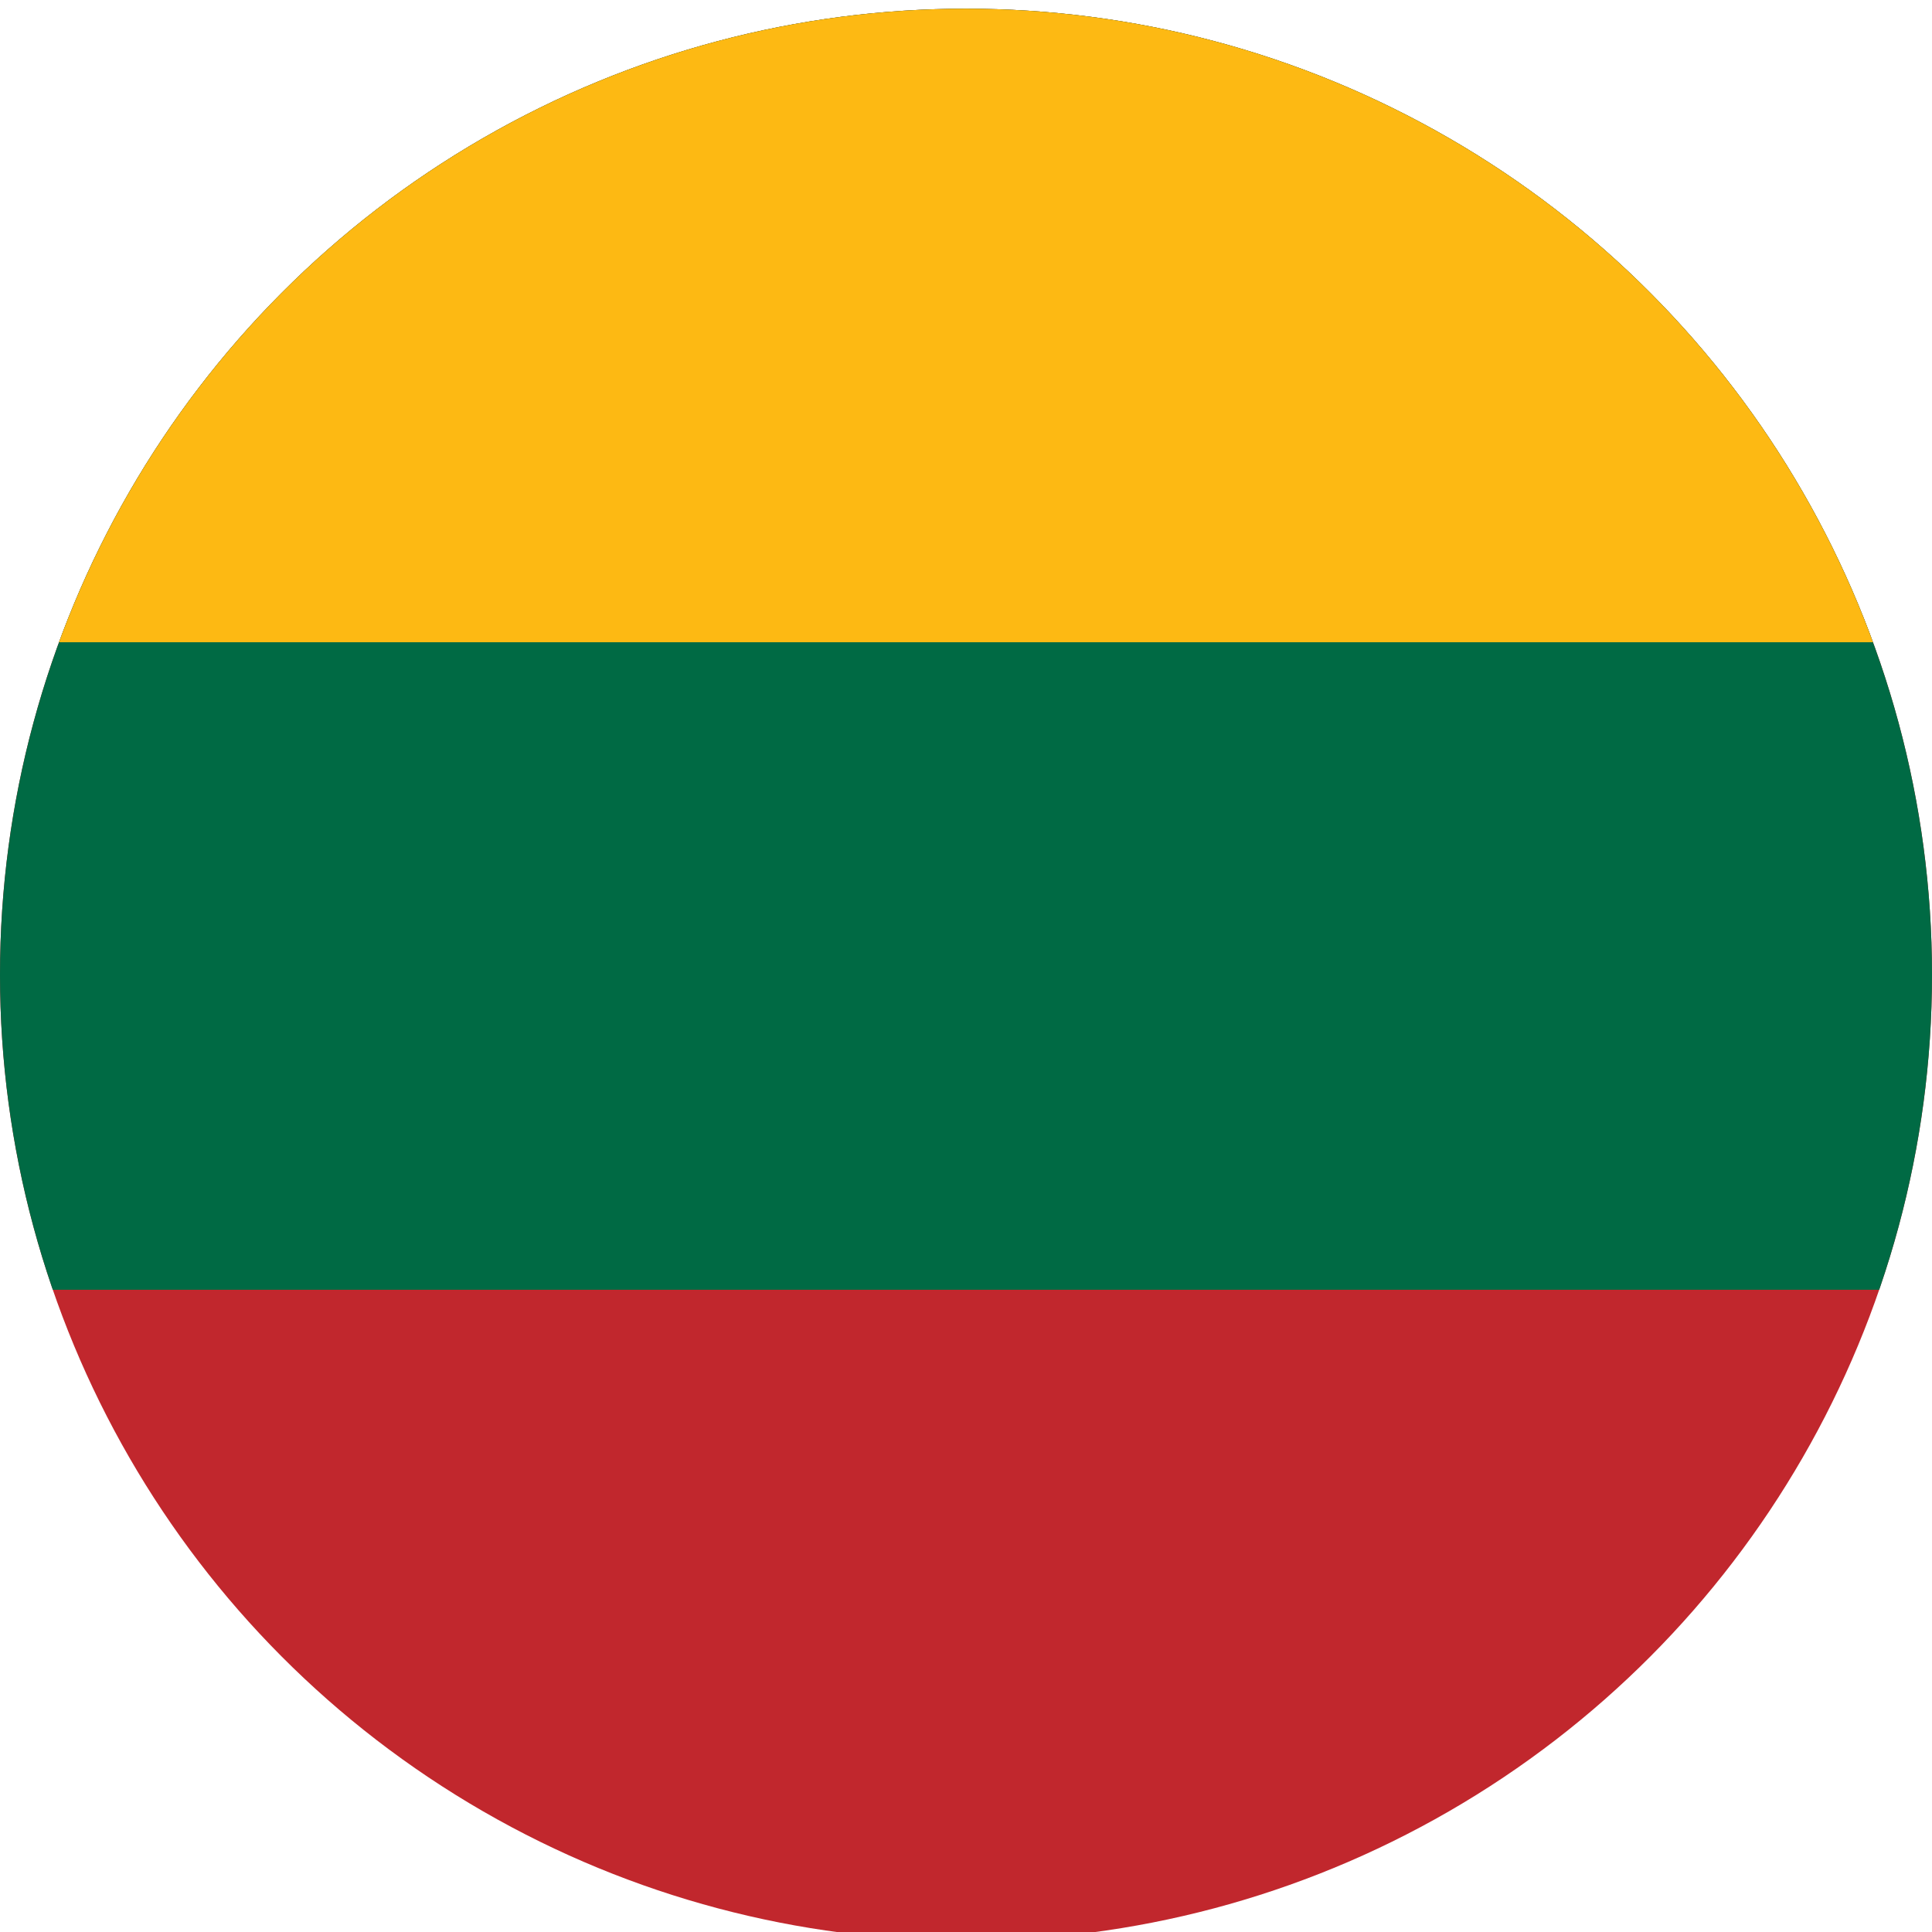
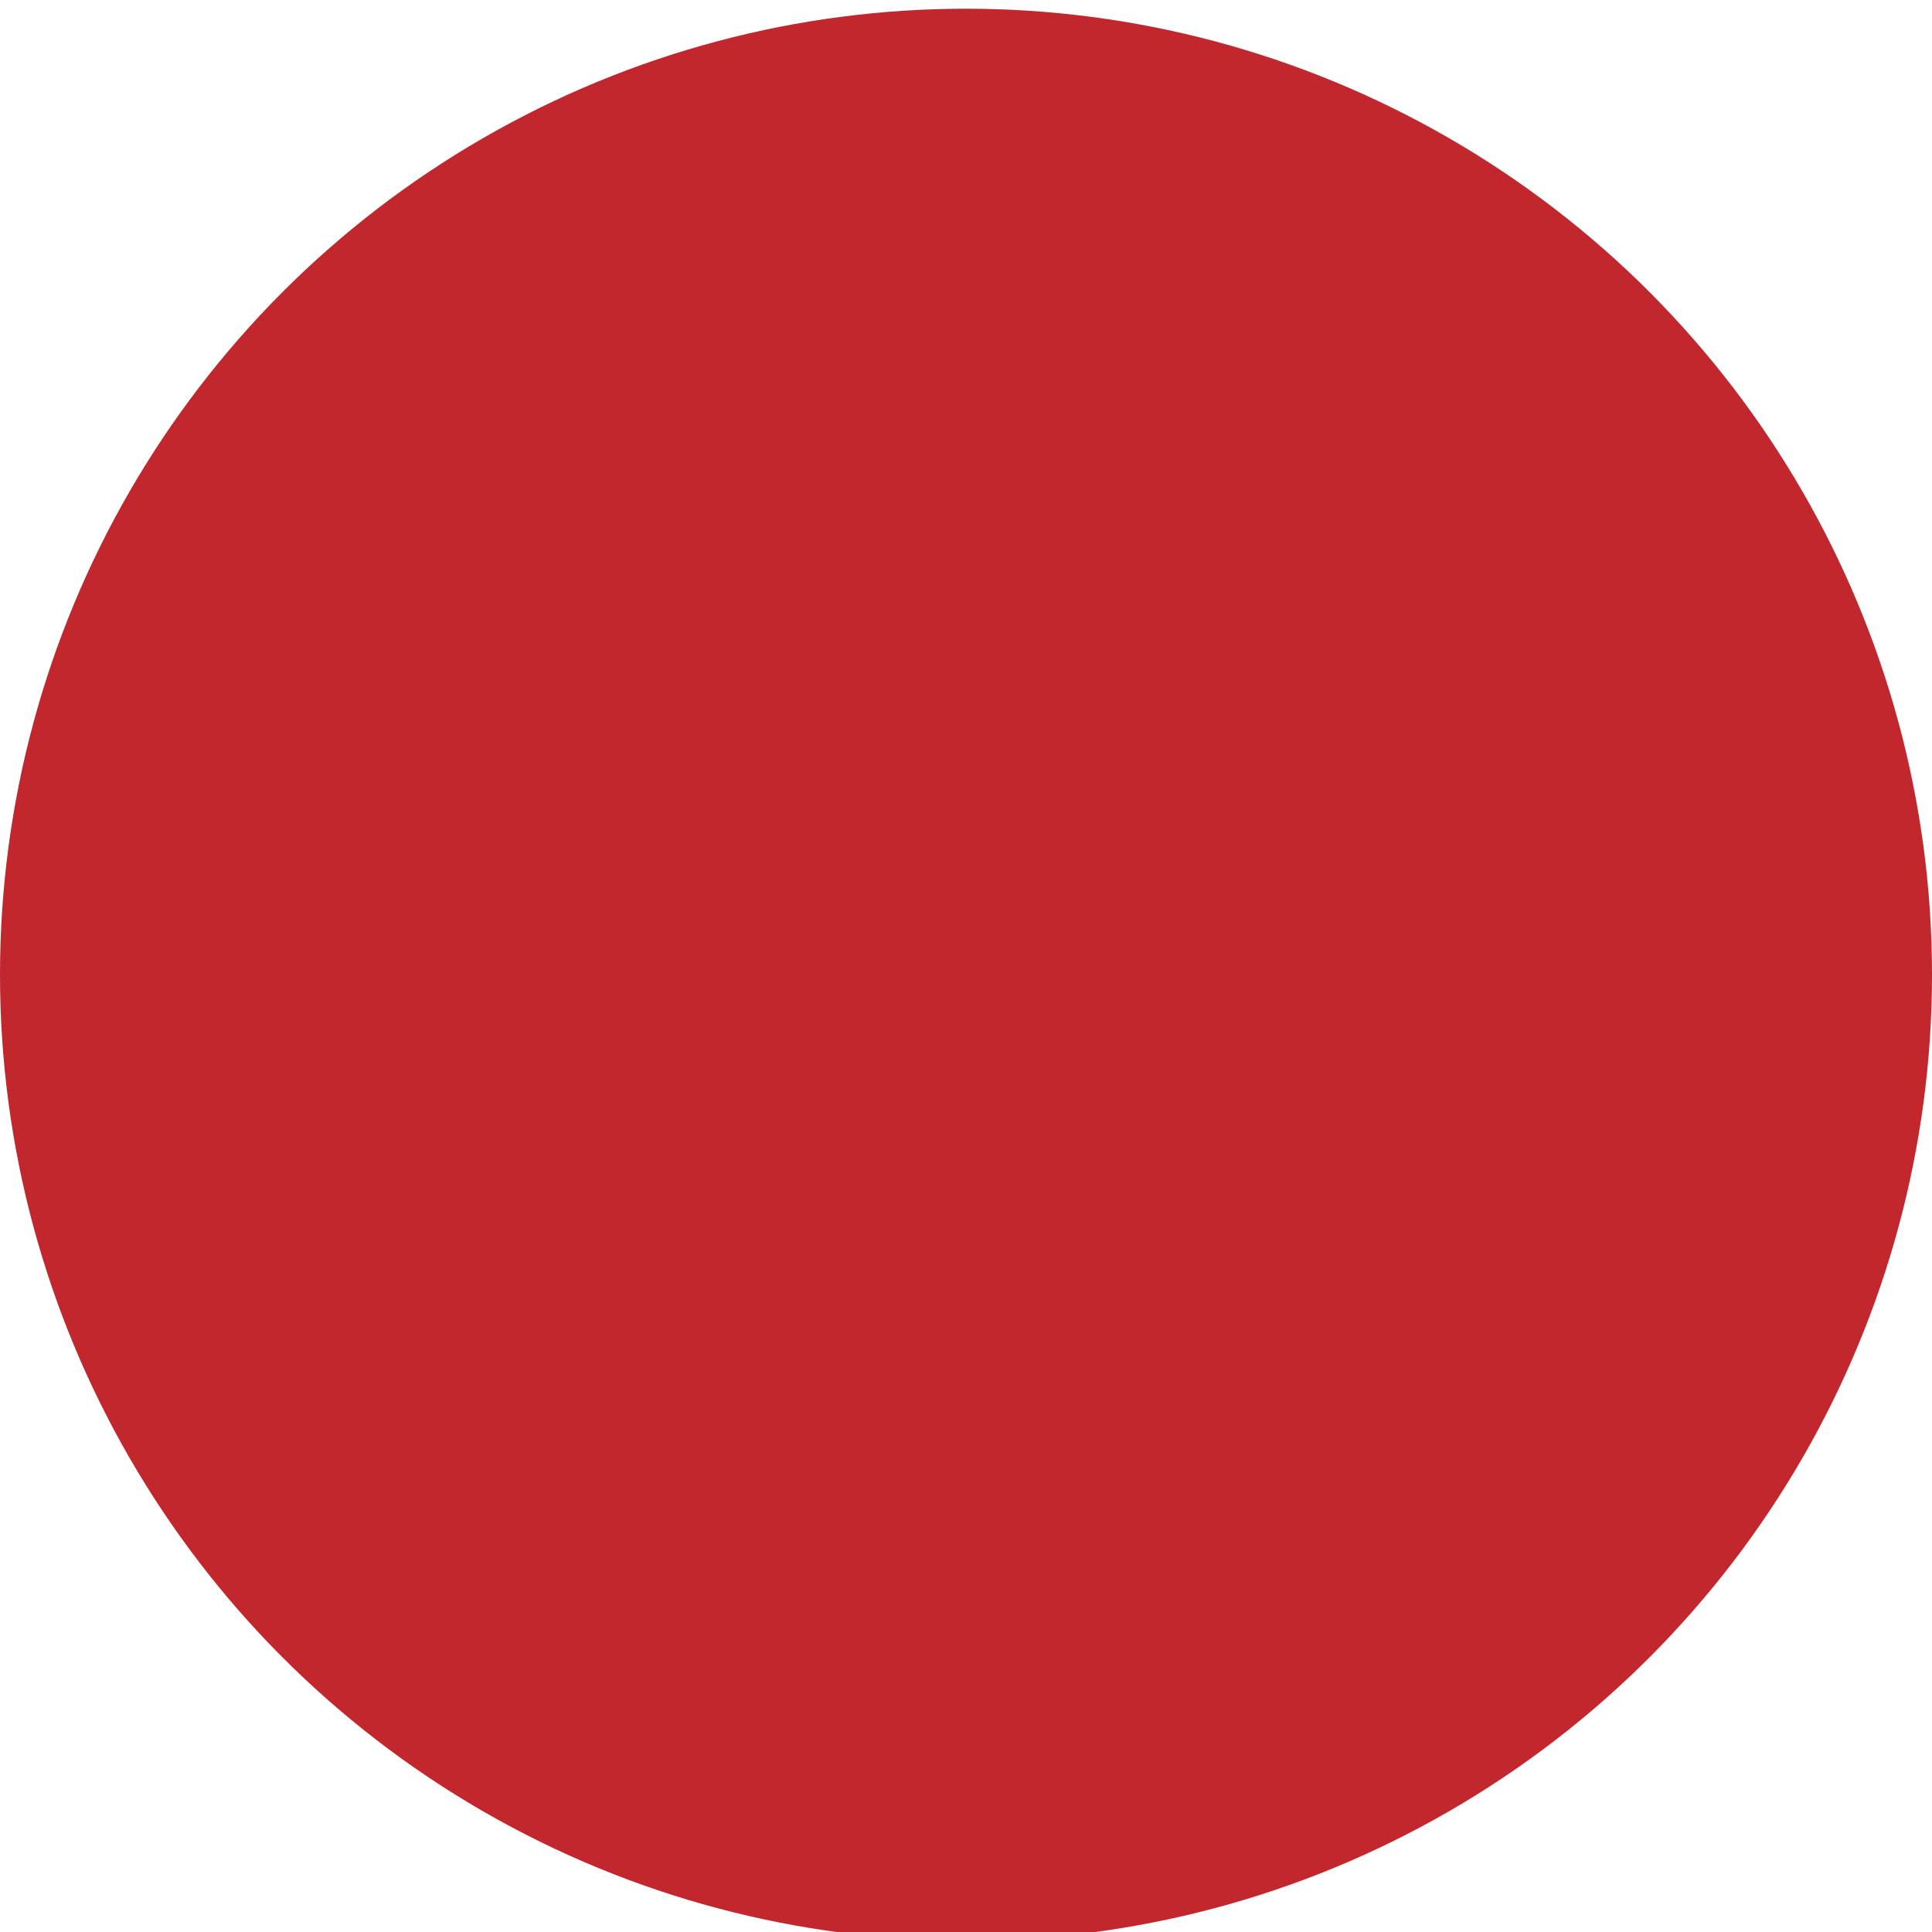
<svg xmlns="http://www.w3.org/2000/svg" xmlns:xlink="http://www.w3.org/1999/xlink" version="1.1" id="Шар_1" x="0px" y="0px" viewBox="0 0 510.2 510.2" style="enable-background:new 0 0 510.2 510.2;" xml:space="preserve">
  <style type="text/css">
	.st0{clip-path:url(#SVGID_2_);fill:#C1272D;}
	.st1{clip-path:url(#SVGID_2_);fill:#006A44;}
	.st2{clip-path:url(#SVGID_2_);fill:#FDB913;}
</style>
  <g>
    <defs>
      <circle id="SVGID_1_" cx="255.1" cy="257.4" r="255.1" />
    </defs>
    <clipPath id="SVGID_2_">
      <use xlink:href="#SVGID_1_" style="overflow:visible;" />
    </clipPath>
    <path class="st0" d="M-172.4-1.4h855.1v513.1h-855.1V-1.4z" />
-     <path class="st1" d="M-172.4-1.4h855.1v342h-855.1V-1.4z" />
-     <path class="st2" d="M-172.4-1.4h855.1v171h-855.1V-1.4z" />
  </g>
</svg>